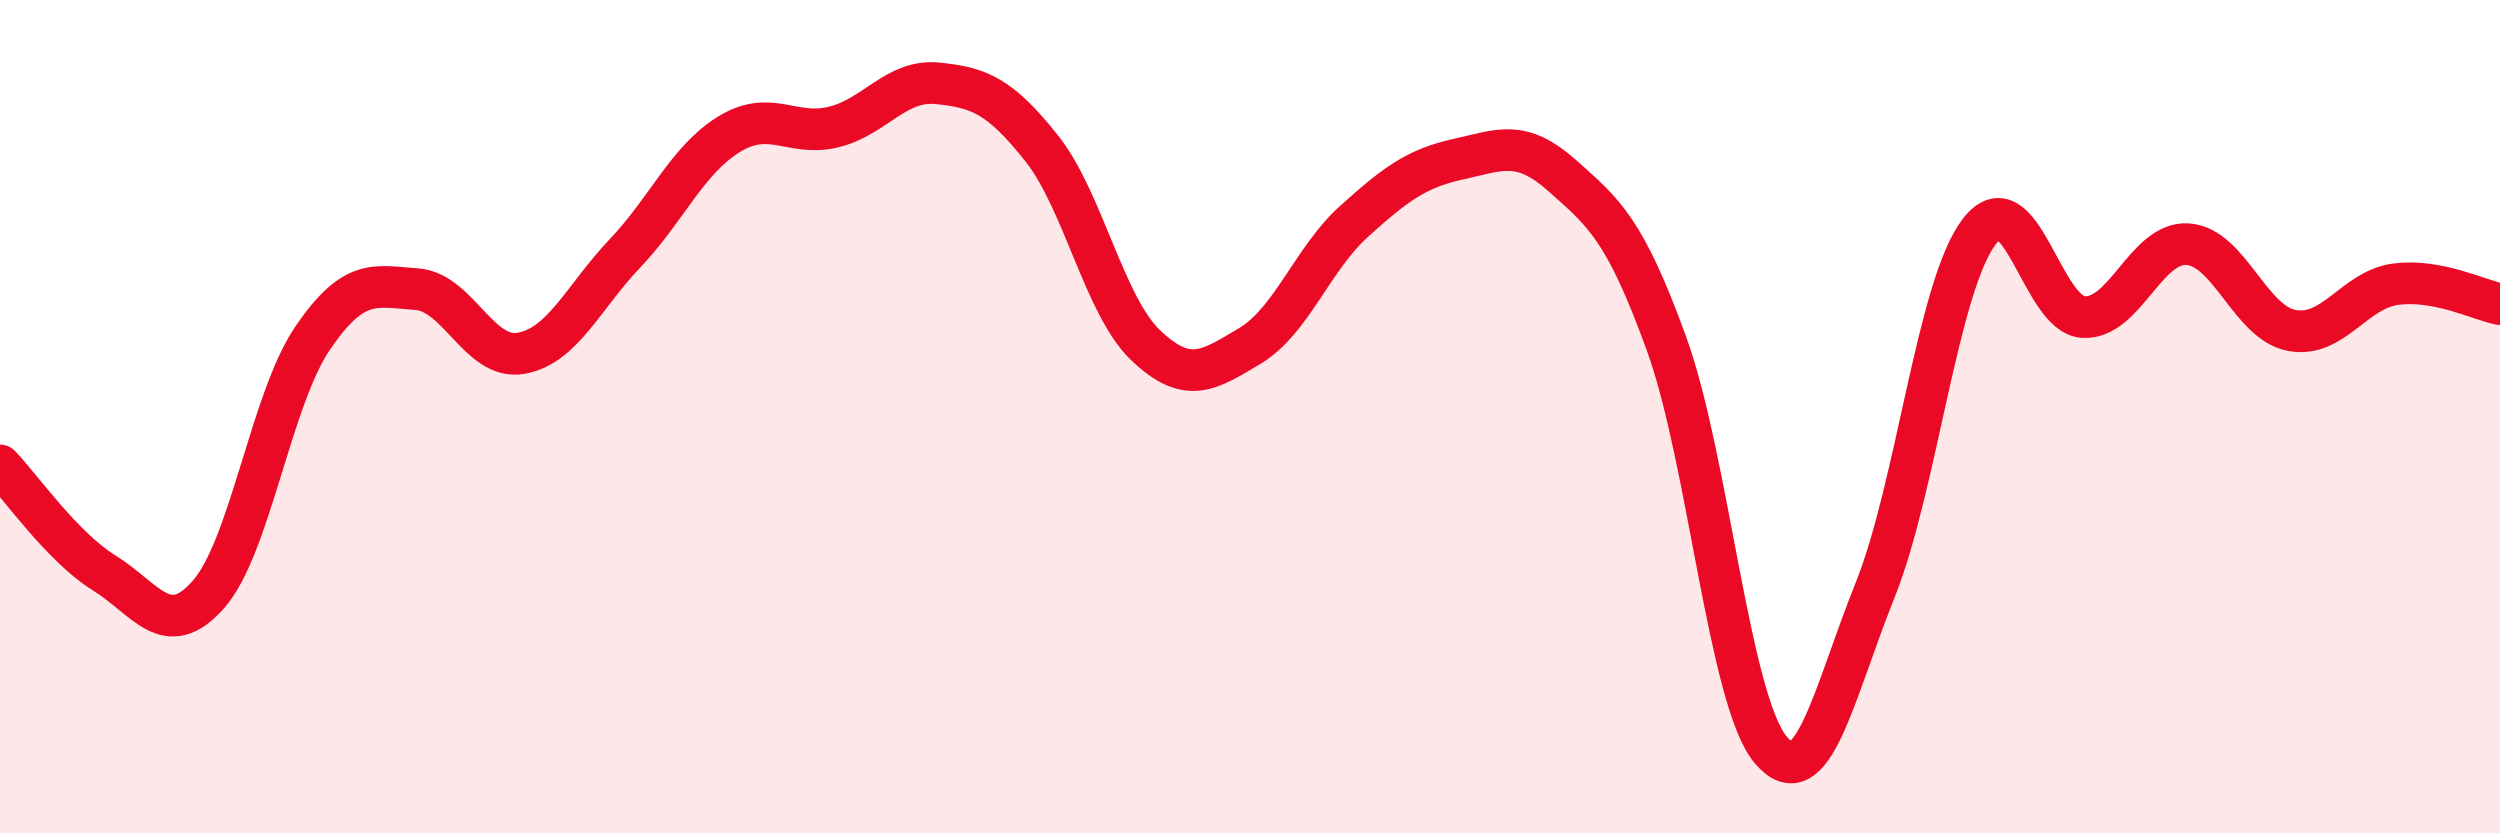
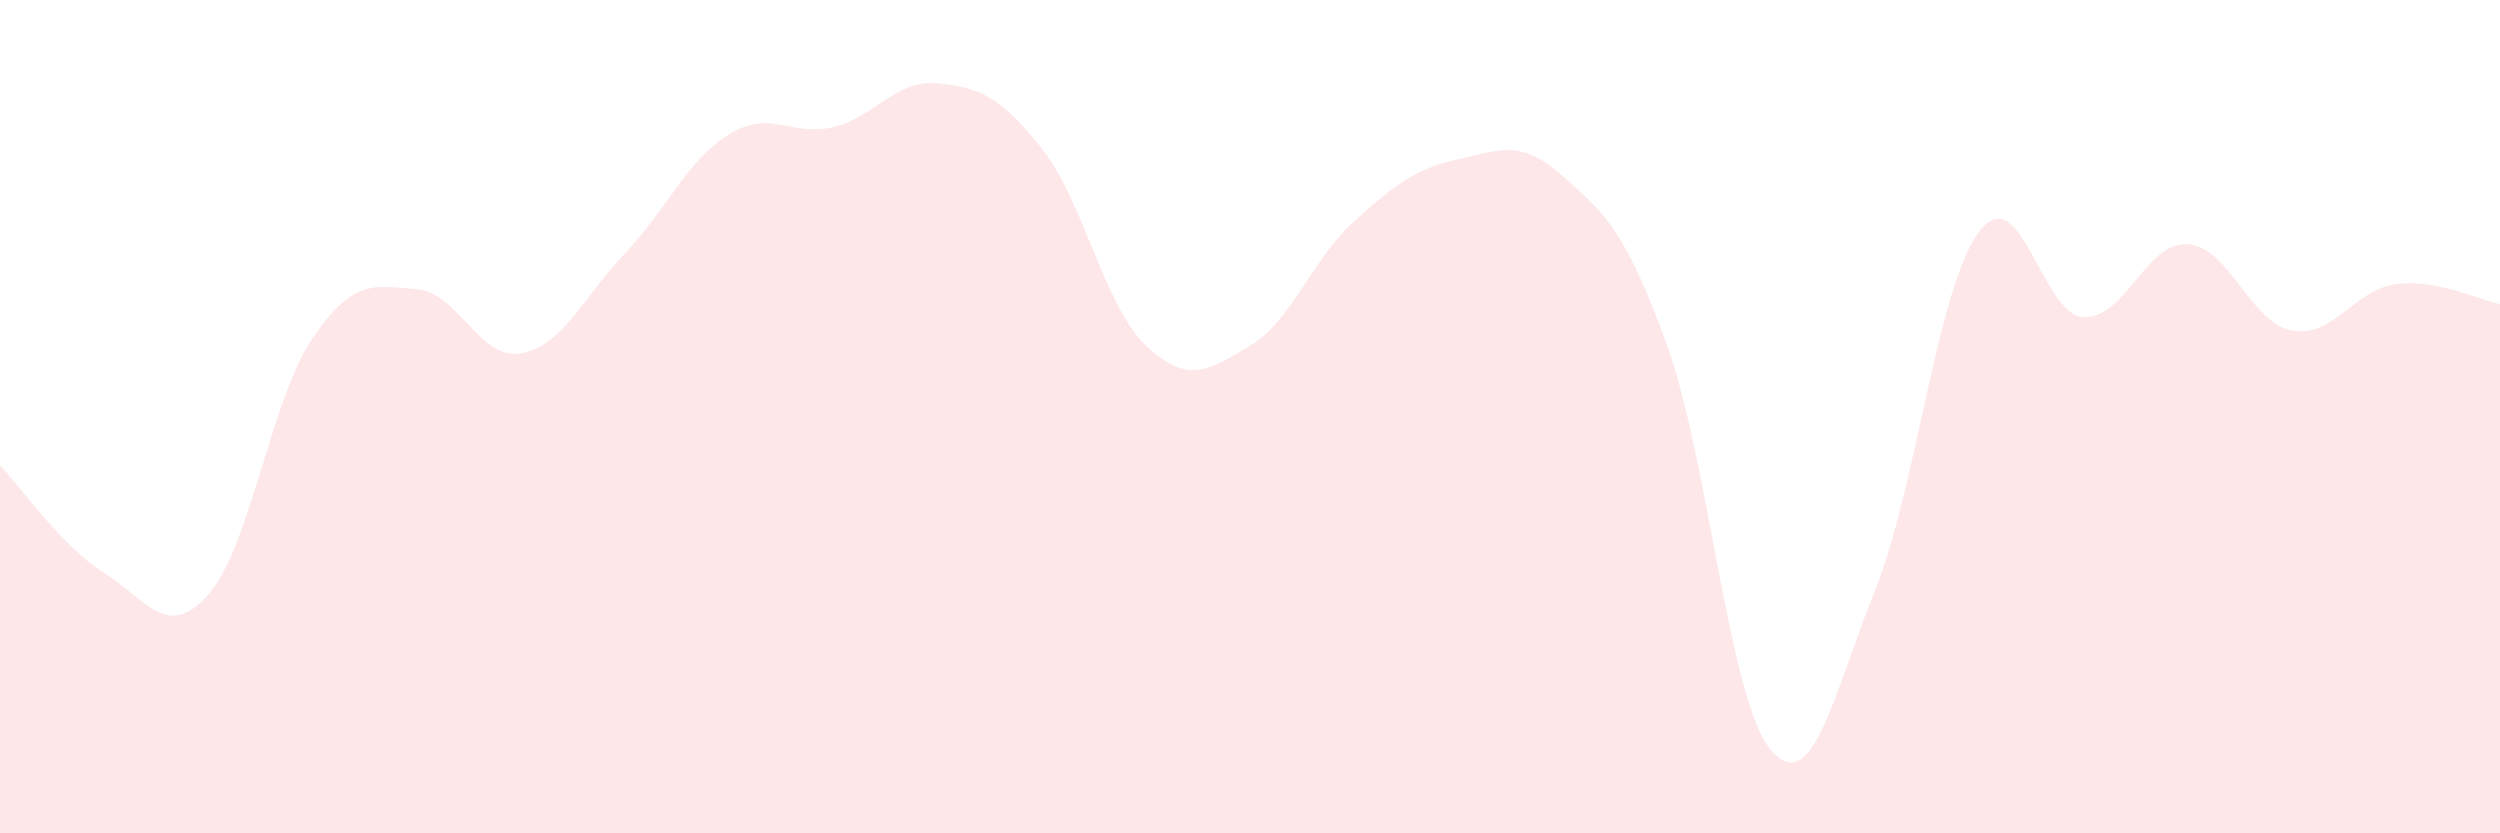
<svg xmlns="http://www.w3.org/2000/svg" width="60" height="20" viewBox="0 0 60 20">
  <path d="M 0,11.17 C 0.5,11.69 1.5,13.13 2.5,13.75 C 3.5,14.37 4,15.4 5,14.27 C 6,13.14 6.5,9.59 7.5,8.12 C 8.5,6.65 9,6.87 10,6.94 C 11,7.01 11.5,8.65 12.5,8.48 C 13.5,8.31 14,7.13 15,6.08 C 16,5.03 16.5,3.83 17.5,3.22 C 18.5,2.61 19,3.29 20,3.05 C 21,2.81 21.5,1.9 22.5,2 C 23.5,2.1 24,2.3 25,3.56 C 26,4.82 26.5,7.34 27.5,8.29 C 28.5,9.24 29,8.9 30,8.3 C 31,7.7 31.5,6.21 32.5,5.31 C 33.5,4.41 34,4.04 35,3.82 C 36,3.6 36.5,3.33 37.5,4.22 C 38.5,5.11 39,5.5 40,8.26 C 41,11.02 41.5,16.82 42.5,18 C 43.5,19.18 44,16.66 45,14.17 C 46,11.68 46.5,6.87 47.5,5.56 C 48.5,4.25 49,7.55 50,7.61 C 51,7.67 51.5,5.8 52.5,5.86 C 53.5,5.92 54,7.74 55,7.93 C 56,8.12 56.5,6.95 57.5,6.82 C 58.5,6.69 59.5,7.2 60,7.3L60 20L0 20Z" fill="#EB0A25" opacity="0.1" stroke-linecap="round" stroke-linejoin="round" />
-   <path d="M 0,11.17 C 0.5,11.69 1.5,13.13 2.5,13.75 C 3.5,14.37 4,15.4 5,14.27 C 6,13.14 6.5,9.59 7.5,8.12 C 8.5,6.65 9,6.87 10,6.94 C 11,7.01 11.5,8.65 12.5,8.48 C 13.5,8.31 14,7.13 15,6.08 C 16,5.03 16.5,3.83 17.5,3.22 C 18.5,2.61 19,3.29 20,3.05 C 21,2.81 21.5,1.9 22.5,2 C 23.5,2.1 24,2.3 25,3.56 C 26,4.82 26.5,7.34 27.5,8.29 C 28.5,9.24 29,8.9 30,8.3 C 31,7.7 31.5,6.21 32.5,5.31 C 33.5,4.41 34,4.04 35,3.82 C 36,3.6 36.5,3.33 37.5,4.22 C 38.5,5.11 39,5.5 40,8.26 C 41,11.02 41.5,16.82 42.5,18 C 43.5,19.18 44,16.66 45,14.17 C 46,11.68 46.5,6.87 47.5,5.56 C 48.5,4.25 49,7.55 50,7.61 C 51,7.67 51.5,5.8 52.5,5.86 C 53.5,5.92 54,7.74 55,7.93 C 56,8.12 56.5,6.95 57.5,6.82 C 58.5,6.69 59.5,7.2 60,7.3" stroke="#EB0A25" stroke-width="1" fill="none" stroke-linecap="round" stroke-linejoin="round" />
</svg>